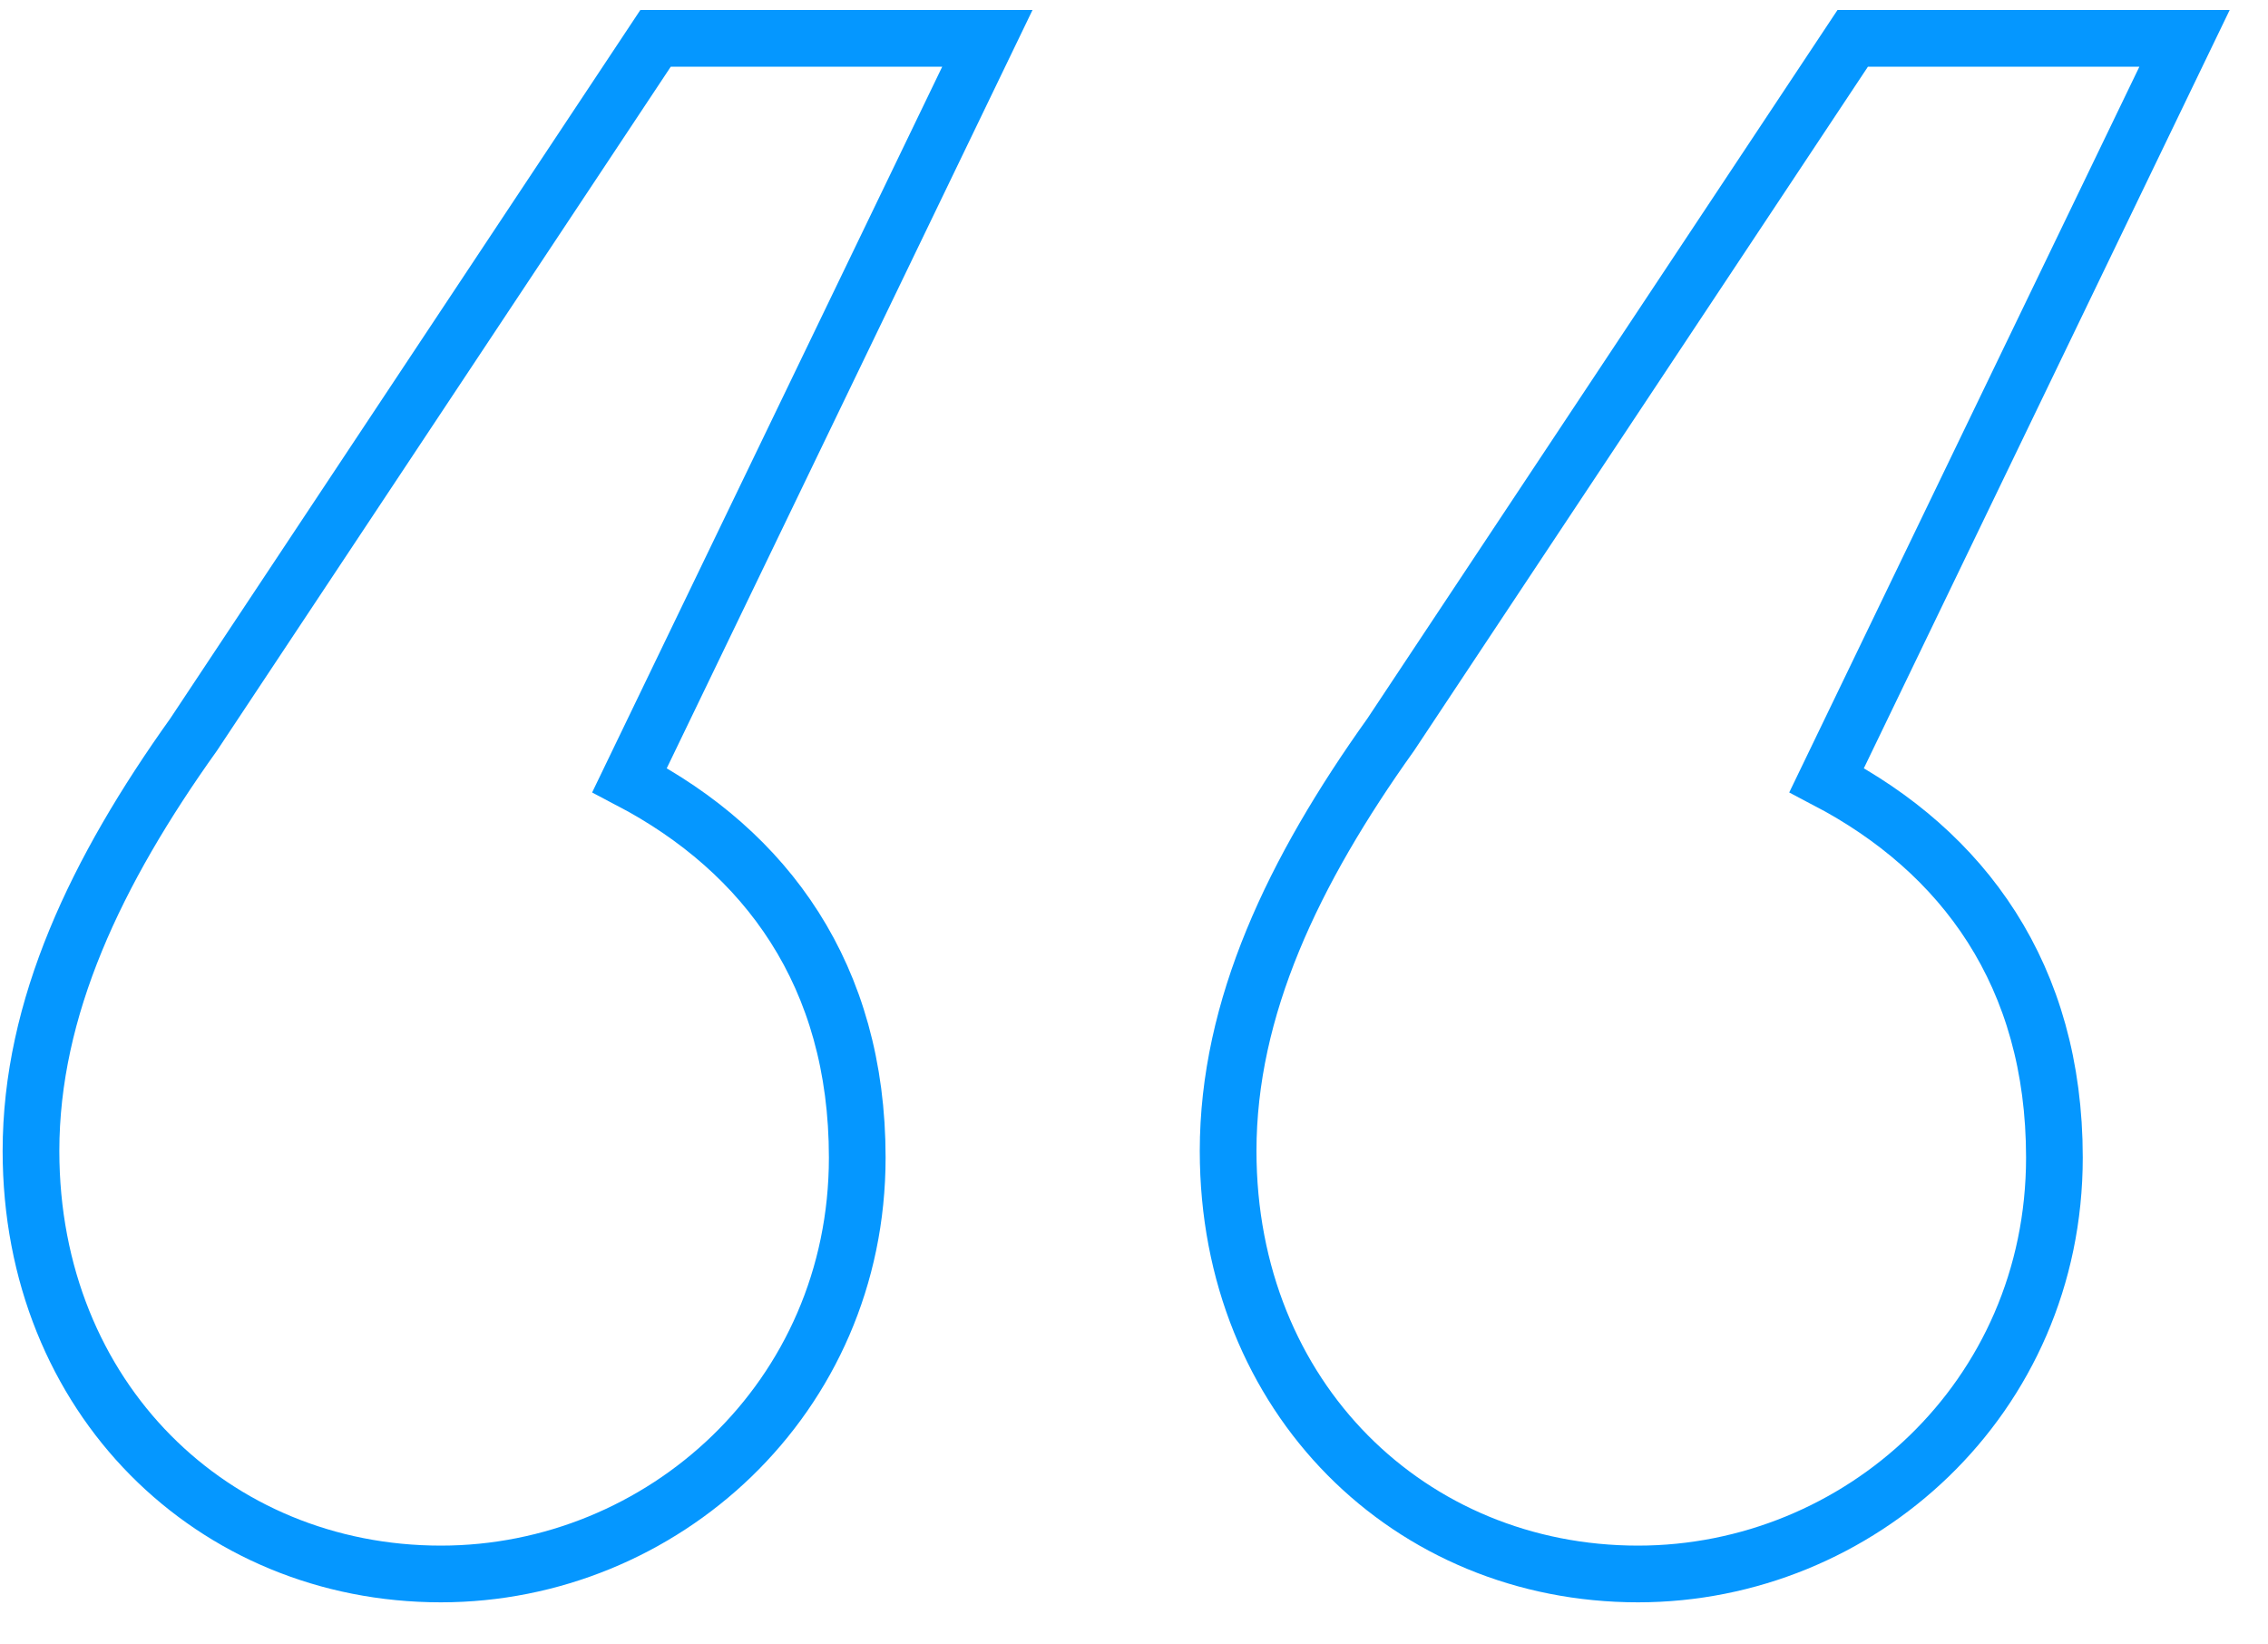
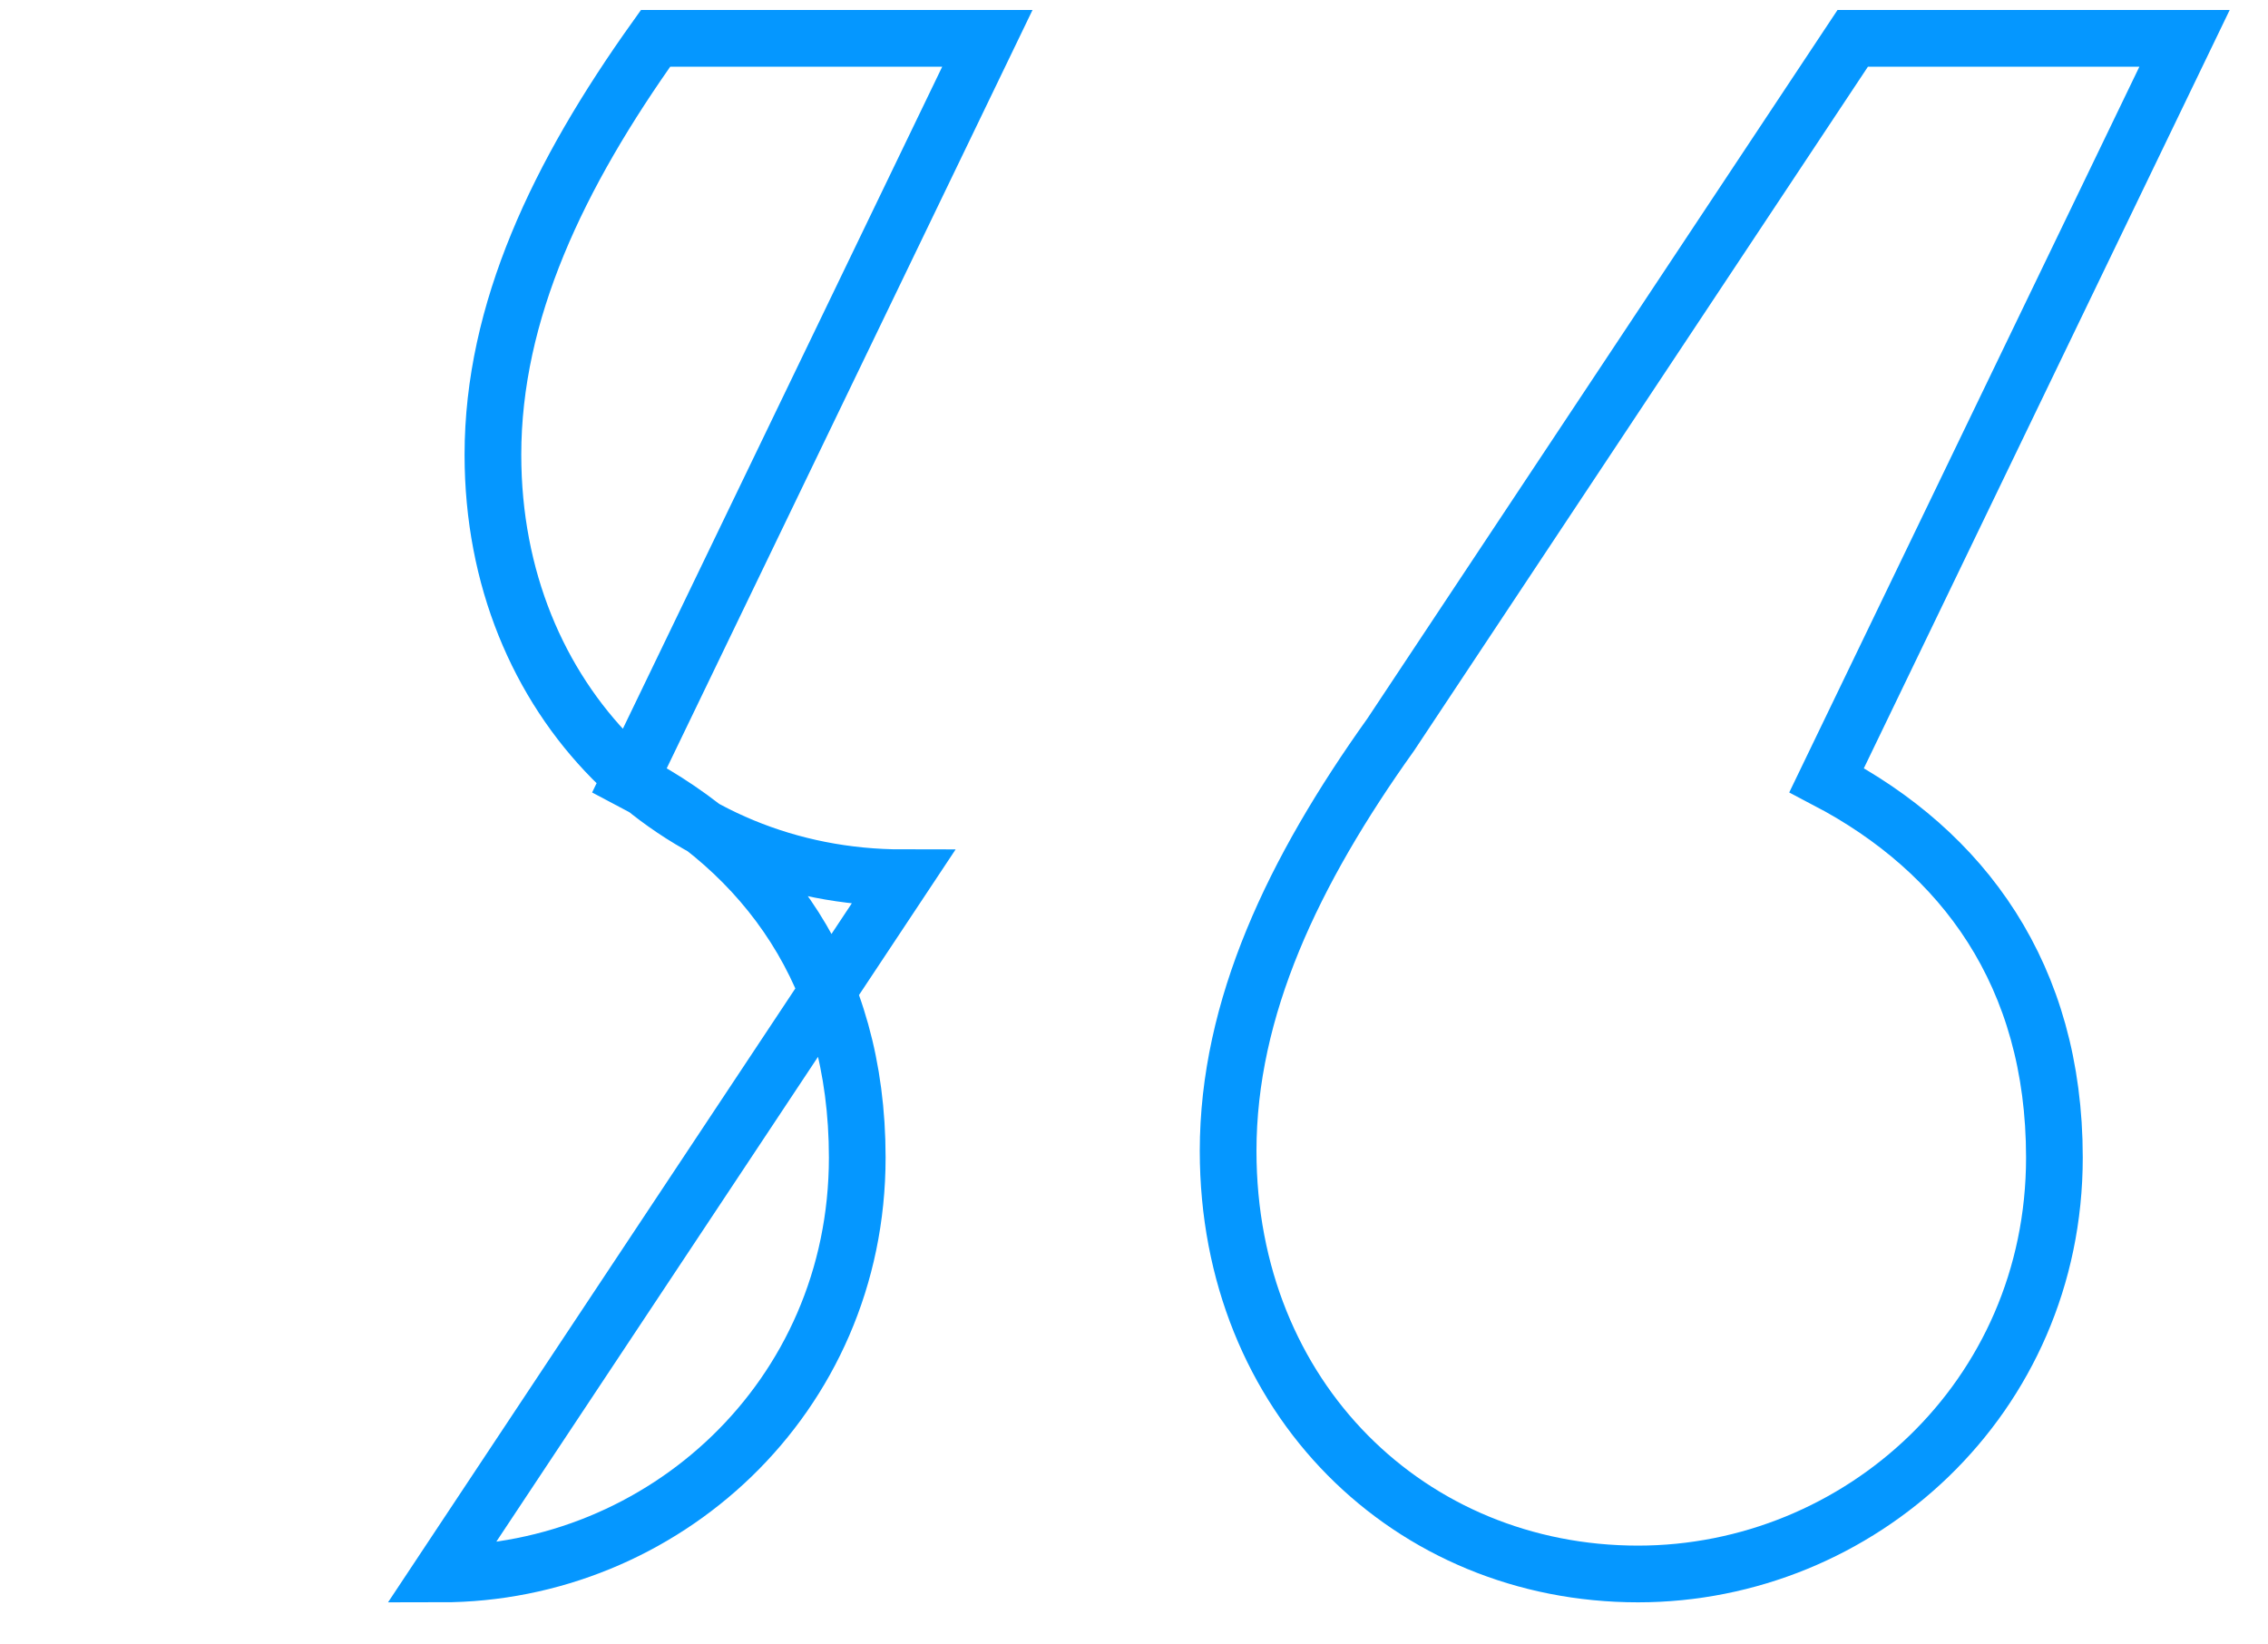
<svg xmlns="http://www.w3.org/2000/svg" width="80" height="58">
-   <path fill="none" stroke="#0597FF" stroke-width="2" d="M57.778 55.514c7.803 0 14.688-6.197 14.688-14.689 0-6.426-3.213-10.786-8.033-13.311L77.056 1.352H65.352L49.057 25.908c-3.443 4.82-5.737 9.639-5.737 14.688 0 8.721 6.426 14.918 14.458 14.918zm-42.227 0c7.803 0 14.687-6.197 14.687-14.689 0-6.426-3.213-10.786-8.031-13.311L34.828 1.352H23.124L6.83 25.908c-3.443 4.82-5.737 9.639-5.737 14.688 0 8.721 6.426 14.918 14.458 14.918z" />
+   <path fill="none" stroke="#0597FF" stroke-width="2" d="M57.778 55.514c7.803 0 14.688-6.197 14.688-14.689 0-6.426-3.213-10.786-8.033-13.311L77.056 1.352H65.352L49.057 25.908c-3.443 4.82-5.737 9.639-5.737 14.688 0 8.721 6.426 14.918 14.458 14.918zm-42.227 0c7.803 0 14.687-6.197 14.687-14.689 0-6.426-3.213-10.786-8.031-13.311L34.828 1.352H23.124c-3.443 4.82-5.737 9.639-5.737 14.688 0 8.721 6.426 14.918 14.458 14.918z" />
</svg>